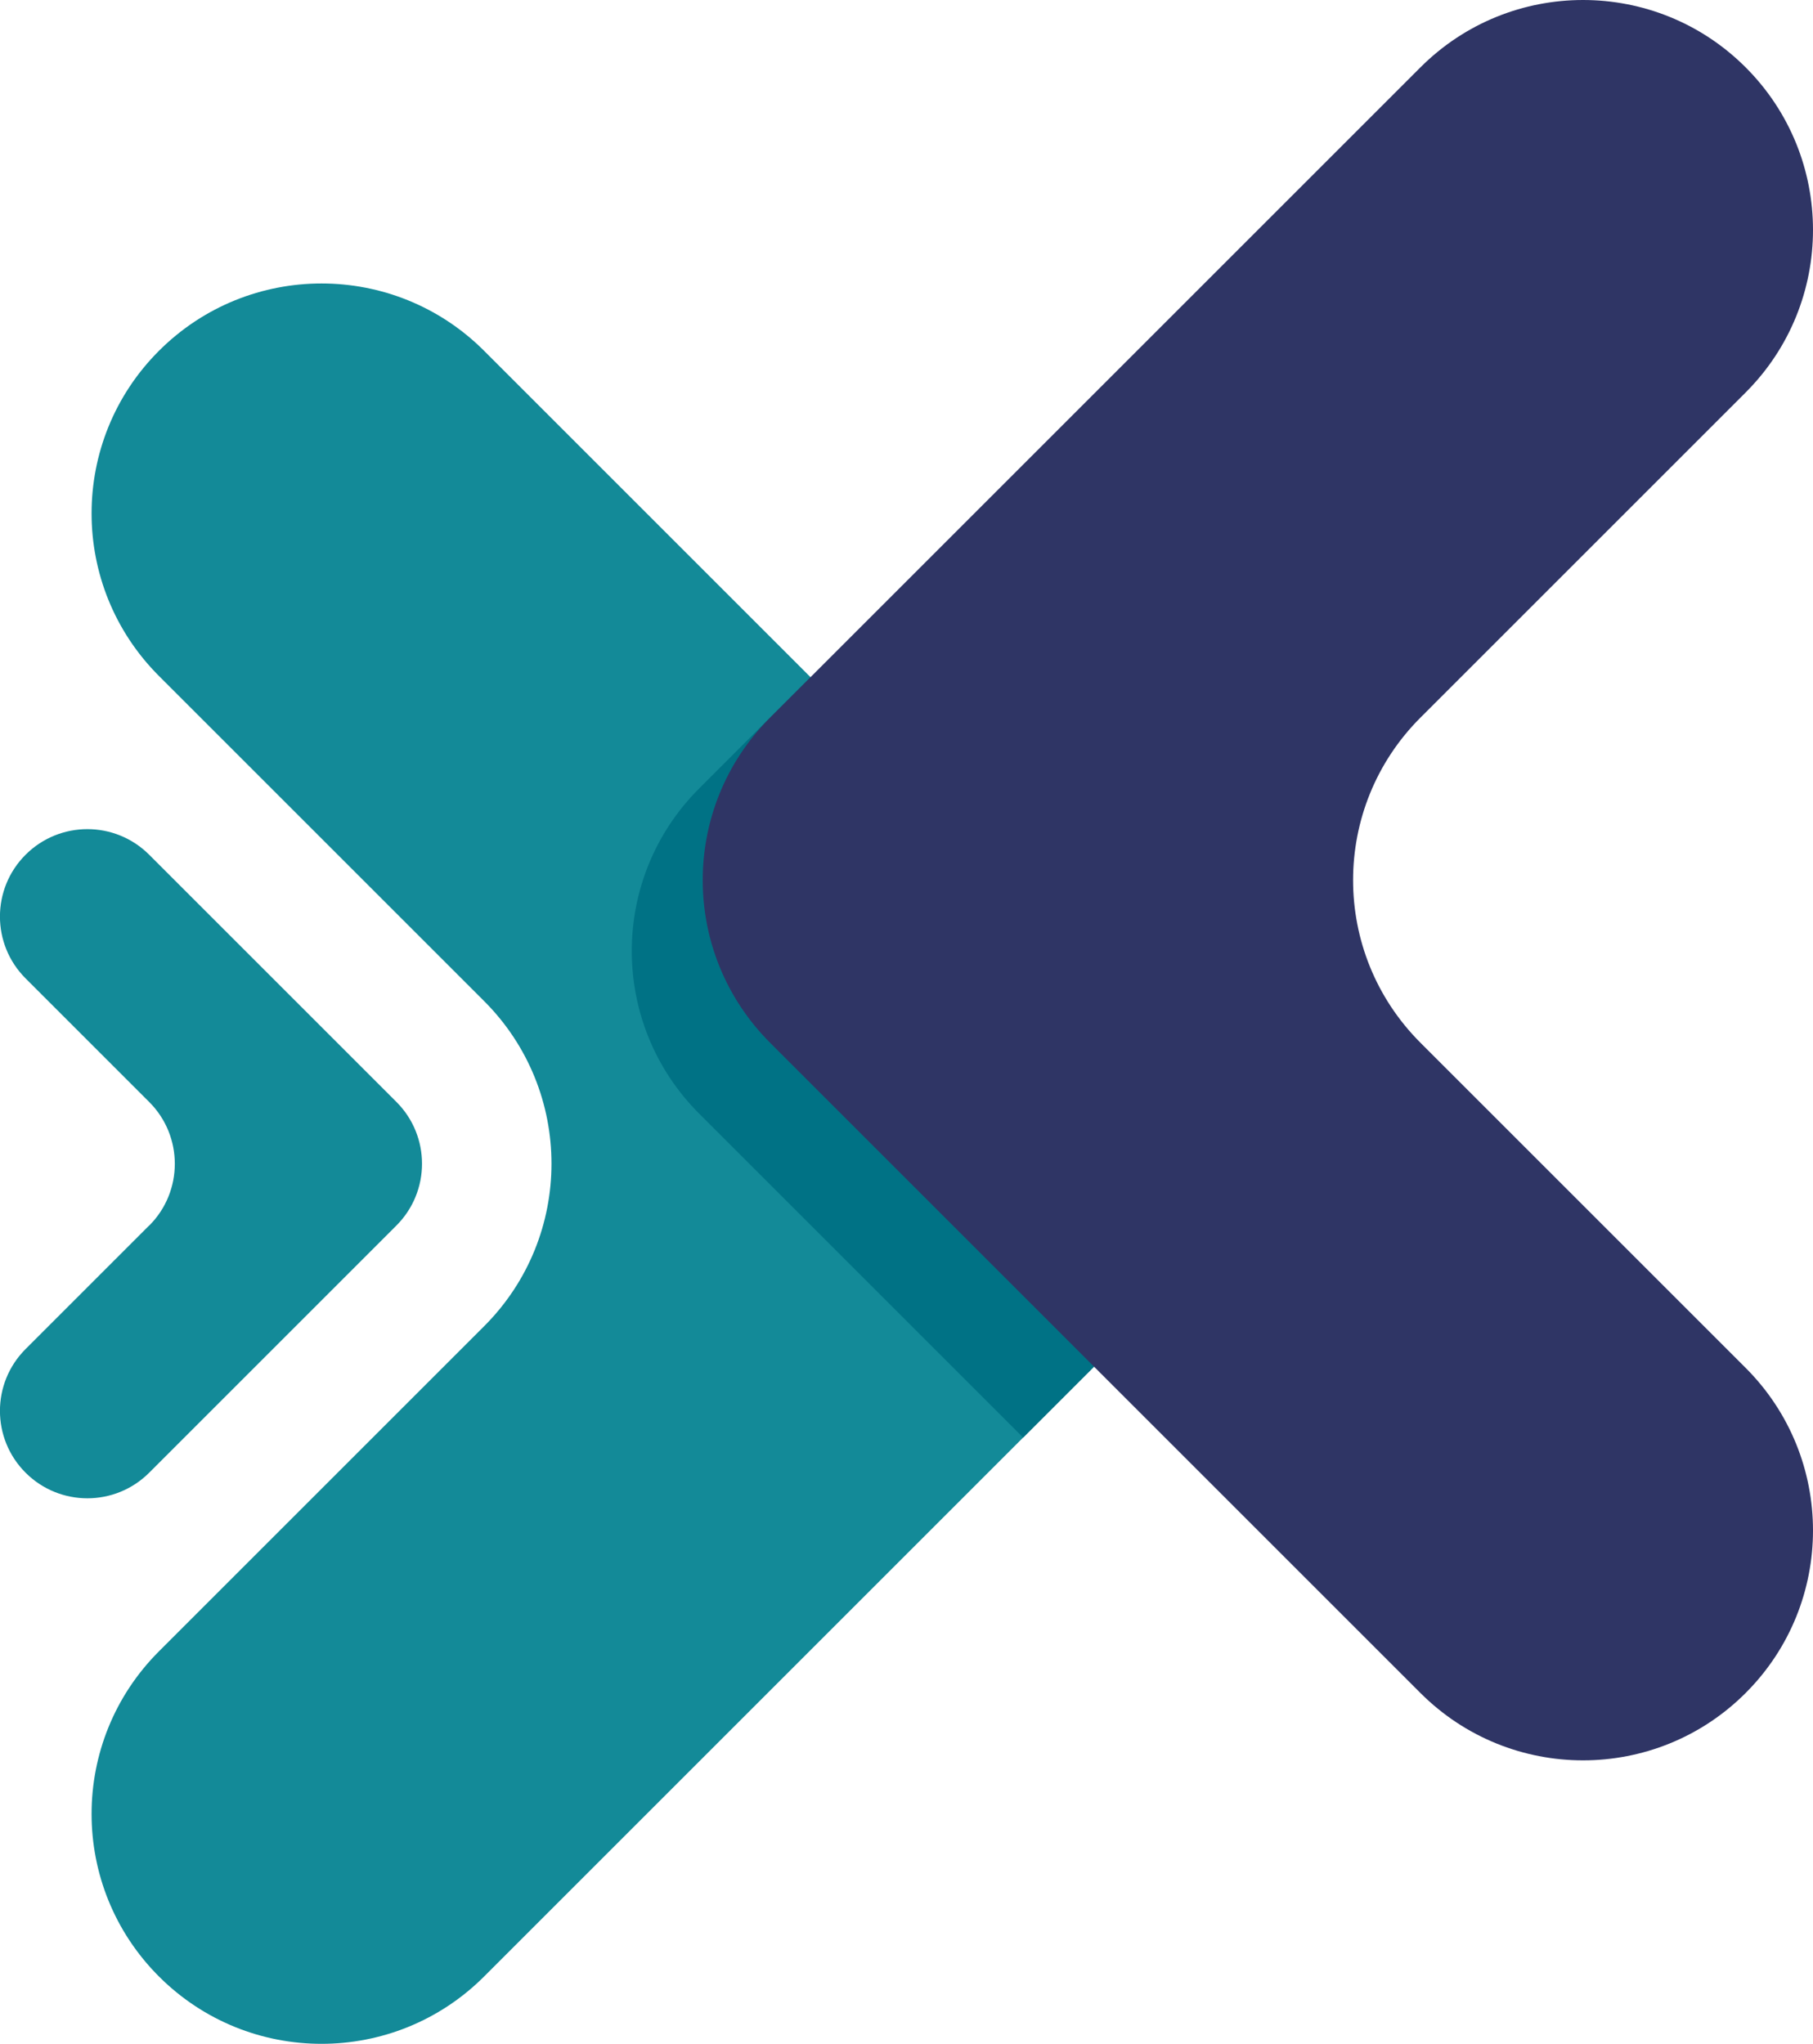
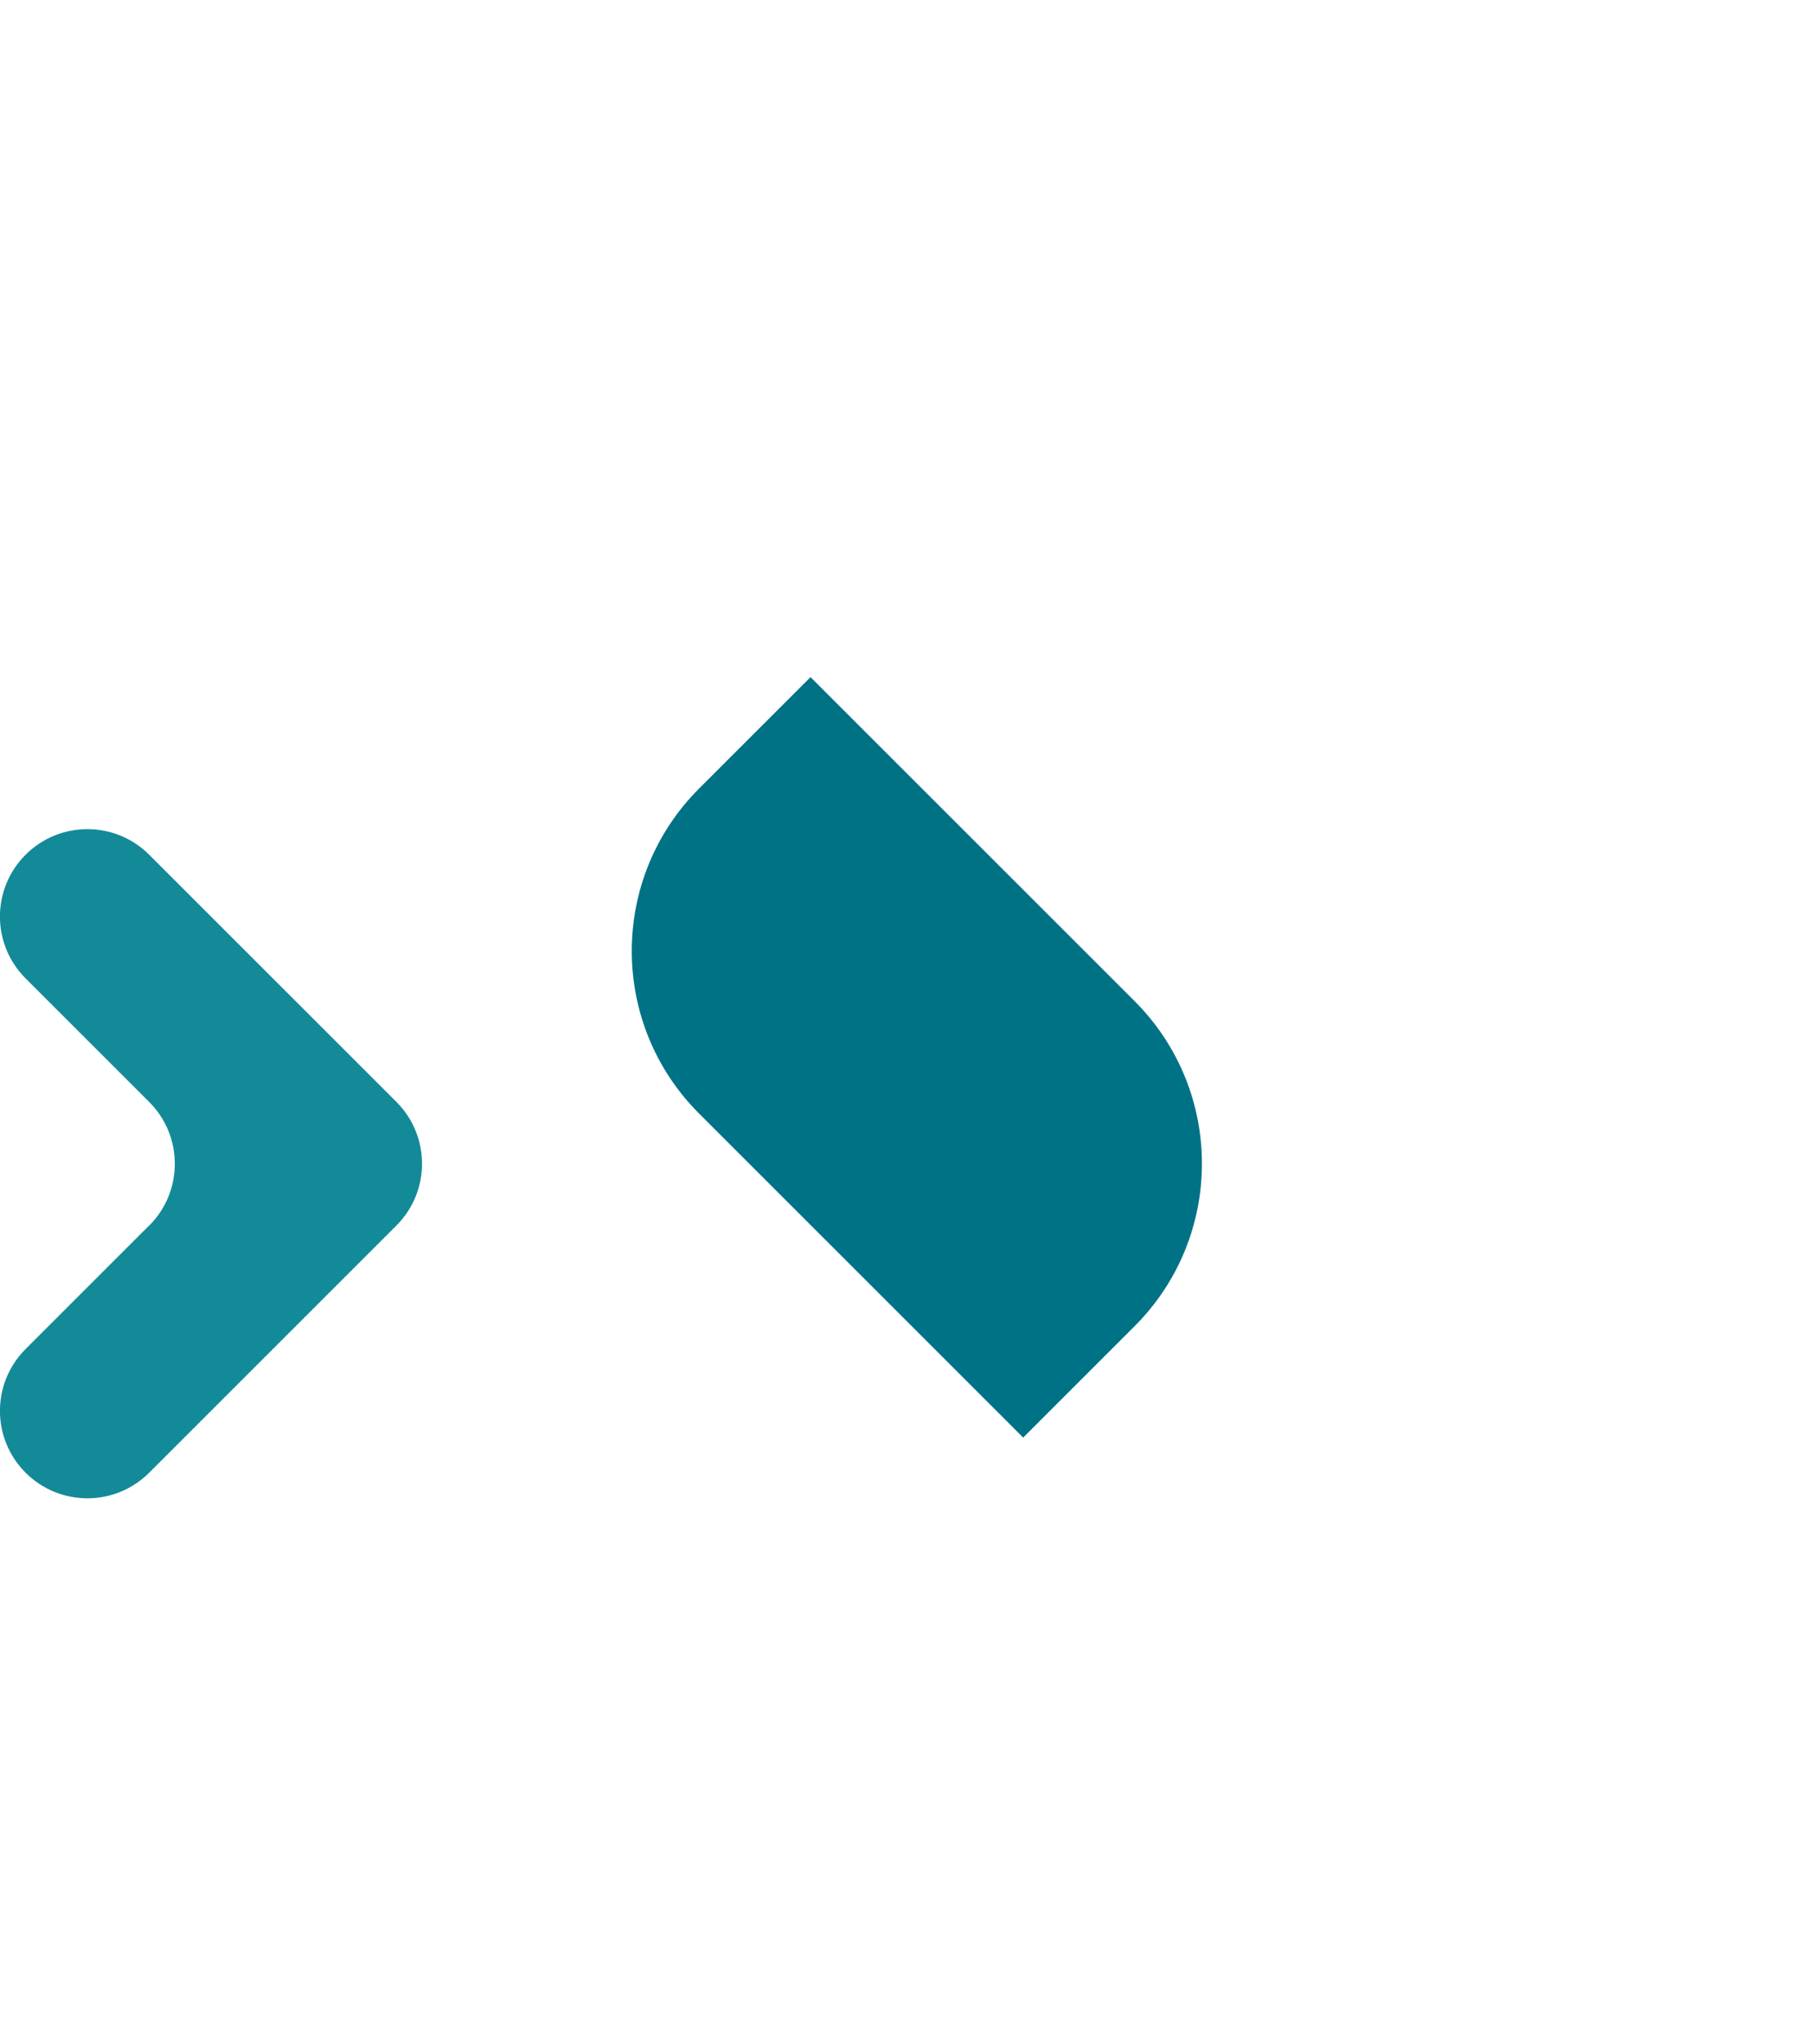
<svg xmlns="http://www.w3.org/2000/svg" id="Layer_2" viewBox="0 0 268.06 302.25">
  <defs>
    <style>      .cls-1 {        fill: #2f3565;      }      .cls-2 {        fill: #138a98;      }      .cls-3 {        fill: #007285;      }    </style>
  </defs>
  <g id="Layer_1-2" data-name="Layer_1">
    <g id="logo">
      <g>
        <path class="cls-2" d="M22.06,181.22l-18.28,18.28c-5.05,5.05-5.05,13.23,0,18.28h0c5.05,5.05,13.23,5.05,18.28,0l36.55-36.55c5.05-5.05,5.05-13.23,0-18.28l-36.55-36.55c-5.05-5.05-13.23-5.05-18.28,0h0c-5.05,5.05-5.05,13.23,0,18.28l18.28,18.28c5.05,5.05,5.05,13.23,0,18.28Z" />
-         <path class="cls-2" d="M71.58,196.12l-48.08,48.08c-13.28,13.28-13.28,34.8,0,48.08h0c13.28,13.28,34.8,13.28,48.08,0l96.16-96.16c13.28-13.28,13.28-34.8,0-48.08L71.58,51.88c-13.28-13.28-34.8-13.28-48.08,0h0c-13.28,13.28-13.28,34.8,0,48.08l48.08,48.08c13.28,13.28,13.28,34.8,0,48.08Z" />
      </g>
      <g>
        <path class="cls-3" d="M103.37,164.68l47.91,47.91,16.47-16.47c13.28-13.28,13.28-34.8,0-48.08l-47.91-47.91-16.47,16.47c-13.28,13.28-13.28,34.8,0,48.08Z" />
-         <path class="cls-1" d="M210.02,106.12l48.08-48.08c13.28-13.28,13.28-34.8,0-48.08h0c-13.28-13.28-34.8-13.28-48.08,0l-96.16,96.16c-13.28,13.28-13.28,34.8,0,48.08l96.16,96.16c13.28,13.28,34.8,13.28,48.08,0h0c13.28-13.28,13.28-34.8,0-48.08l-48.08-48.08c-13.28-13.28-13.28-34.8,0-48.08Z" />
      </g>
    </g>
  </g>
</svg>